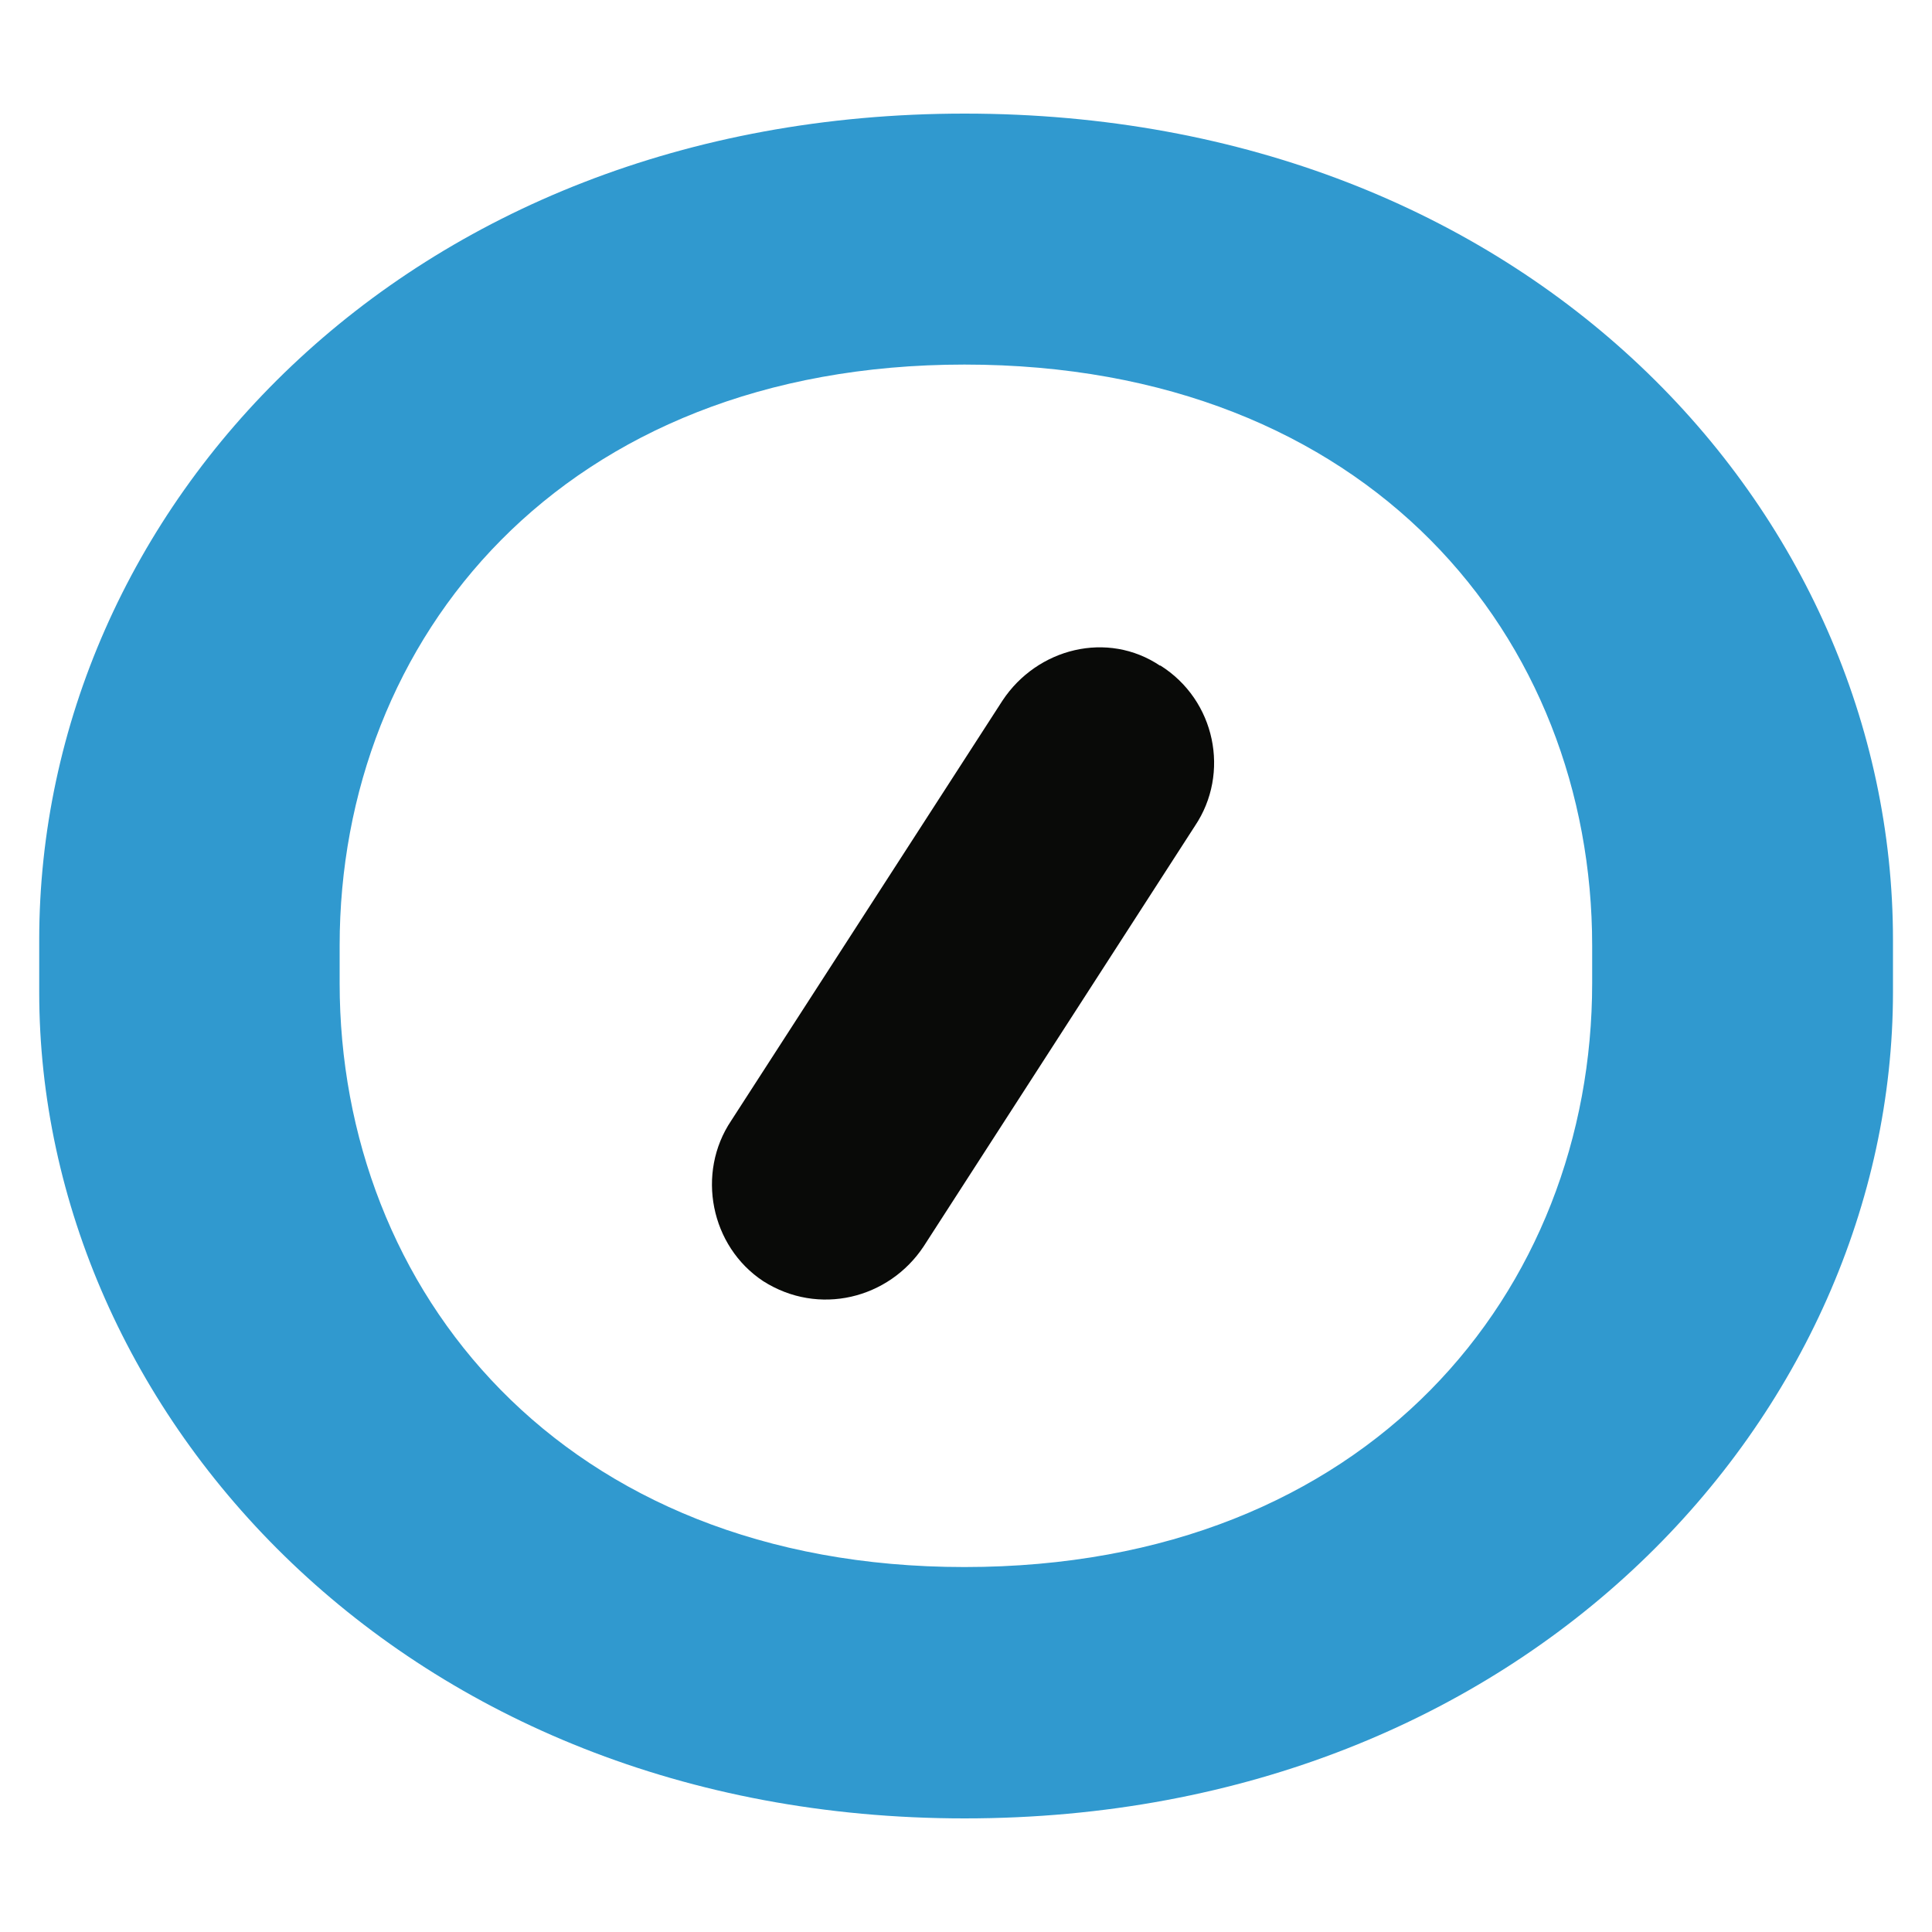
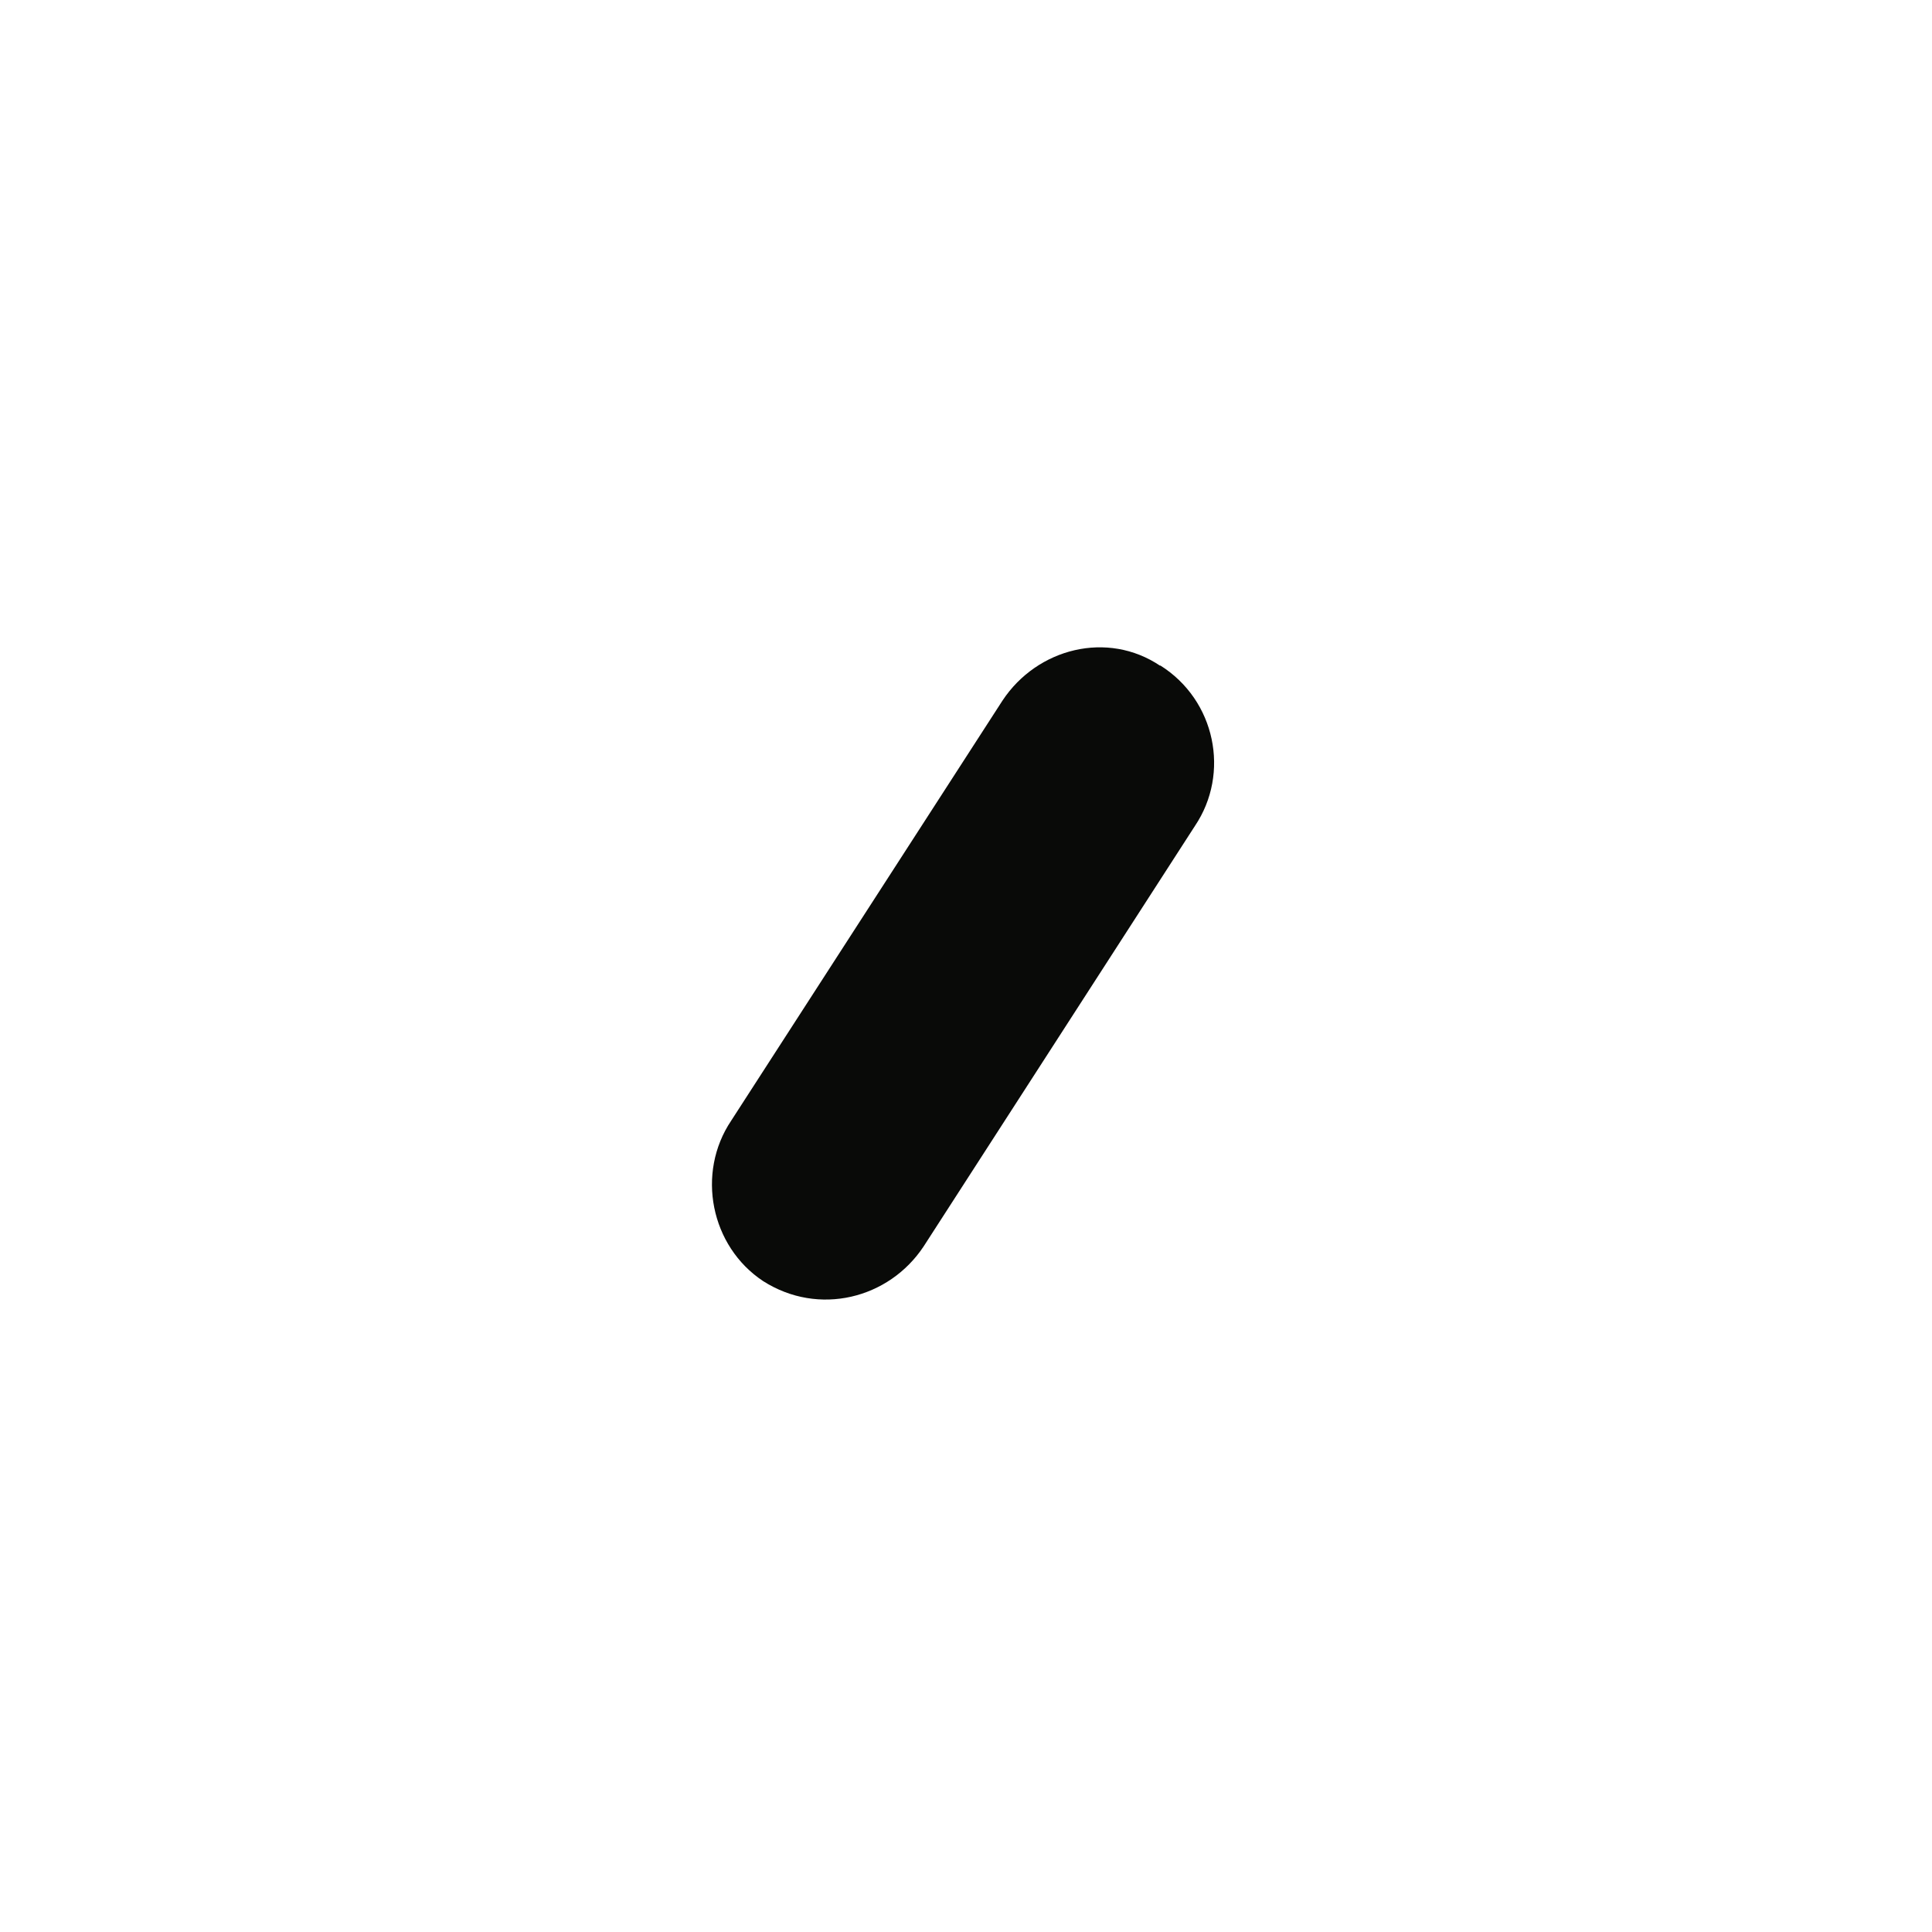
<svg xmlns="http://www.w3.org/2000/svg" version="1.1" id="Layer_1" x="0px" y="0px" viewBox="0 0 1000 1000" style="enable-background:new 0 0 1000 1000;" xml:space="preserve">
  <style type="text/css">
	.st0{fill:#3099CF;}
	.st1{fill:#090A08;}
</style>
  <g>
-     <path class="st0" d="M824.1,489.4c0-158.7-114.8-300.7-324.9-300.7c-208.4,0-323.4,142-323.4,300.7v19.5   c0,158.7,114.8,302.2,323.4,302.2c209.9,0,324.9-143.5,324.9-302.2V489.4z M499.3,941.2c-290.1,0-479-210-479-427.6v-27.2   c0-222.1,188.9-427.6,479-427.6c291.6,0,480.5,205.5,480.5,427.6v27.2C979.7,731.2,790.9,941.2,499.3,941.2z" />
    <path class="st1" d="M600.5,344.4c28.7,18,36.3,55.9,18,83.1L478.1,645.1c-18,27.2-54.4,36.3-83.1,18c-27.2-18-34.8-55.9-16.5-83.1   l140.4-217.4c18-27.2,54.4-36.3,81.6-18L600.5,344.4z" />
  </g>
</svg>